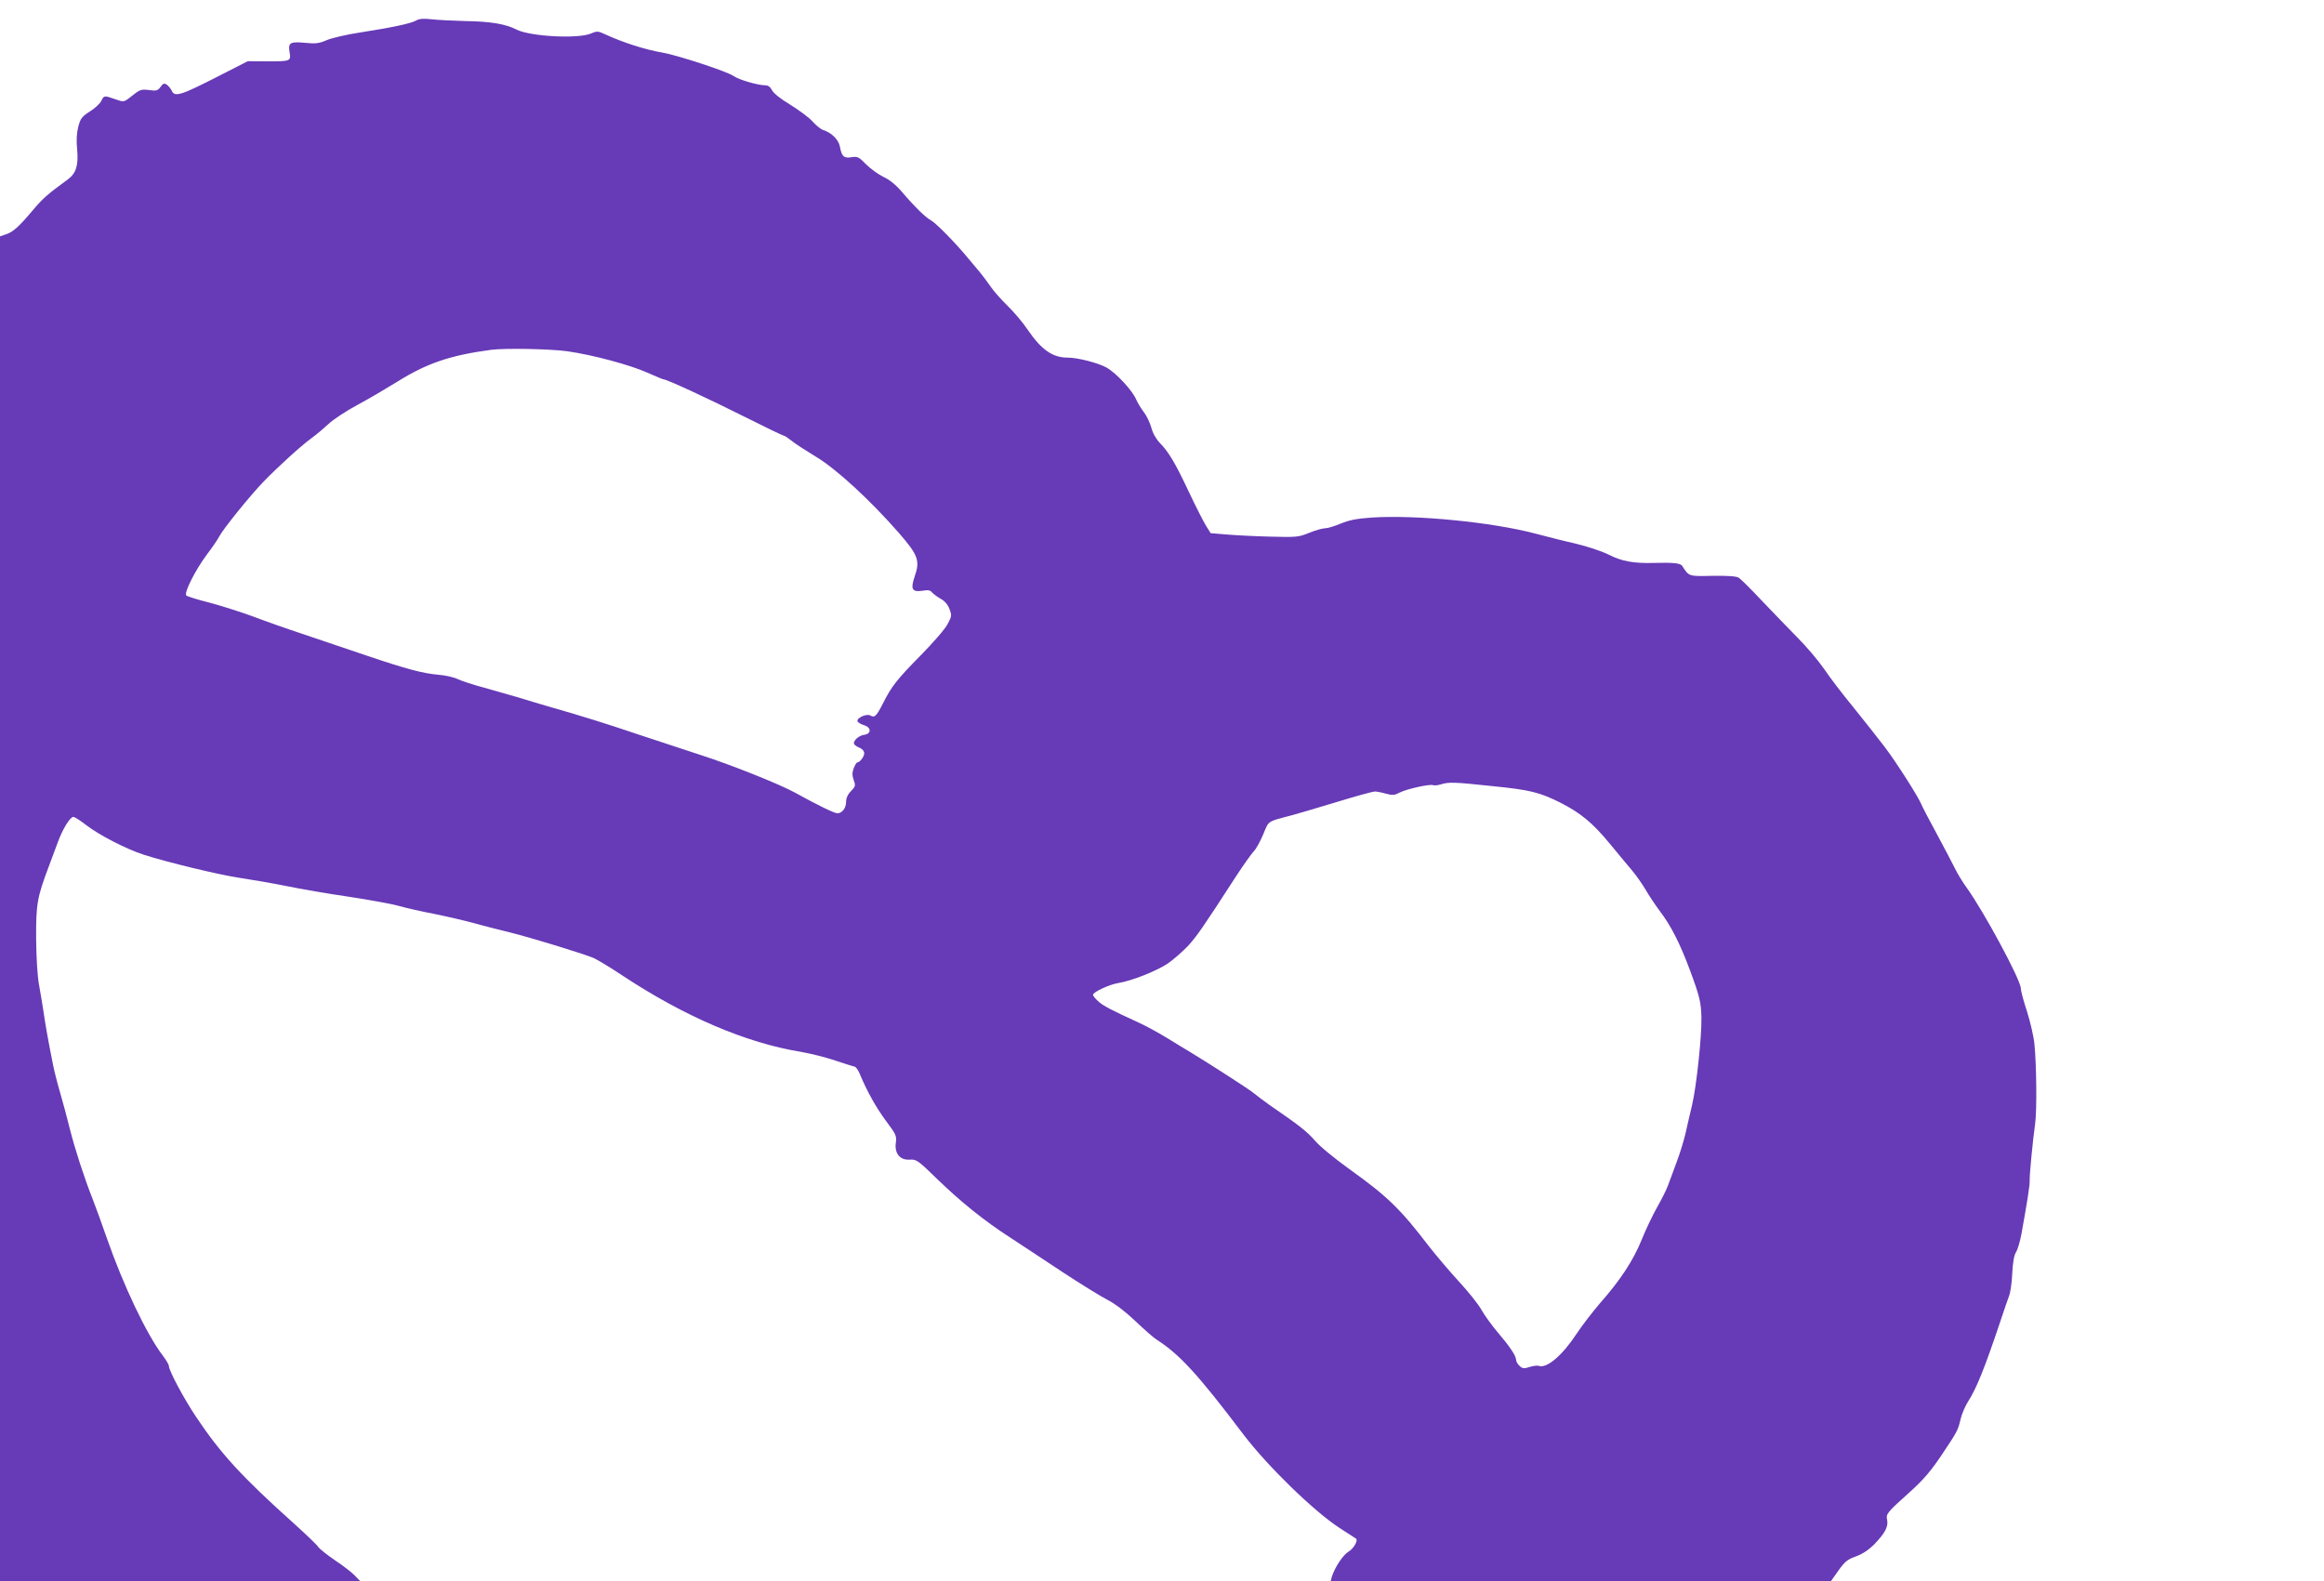
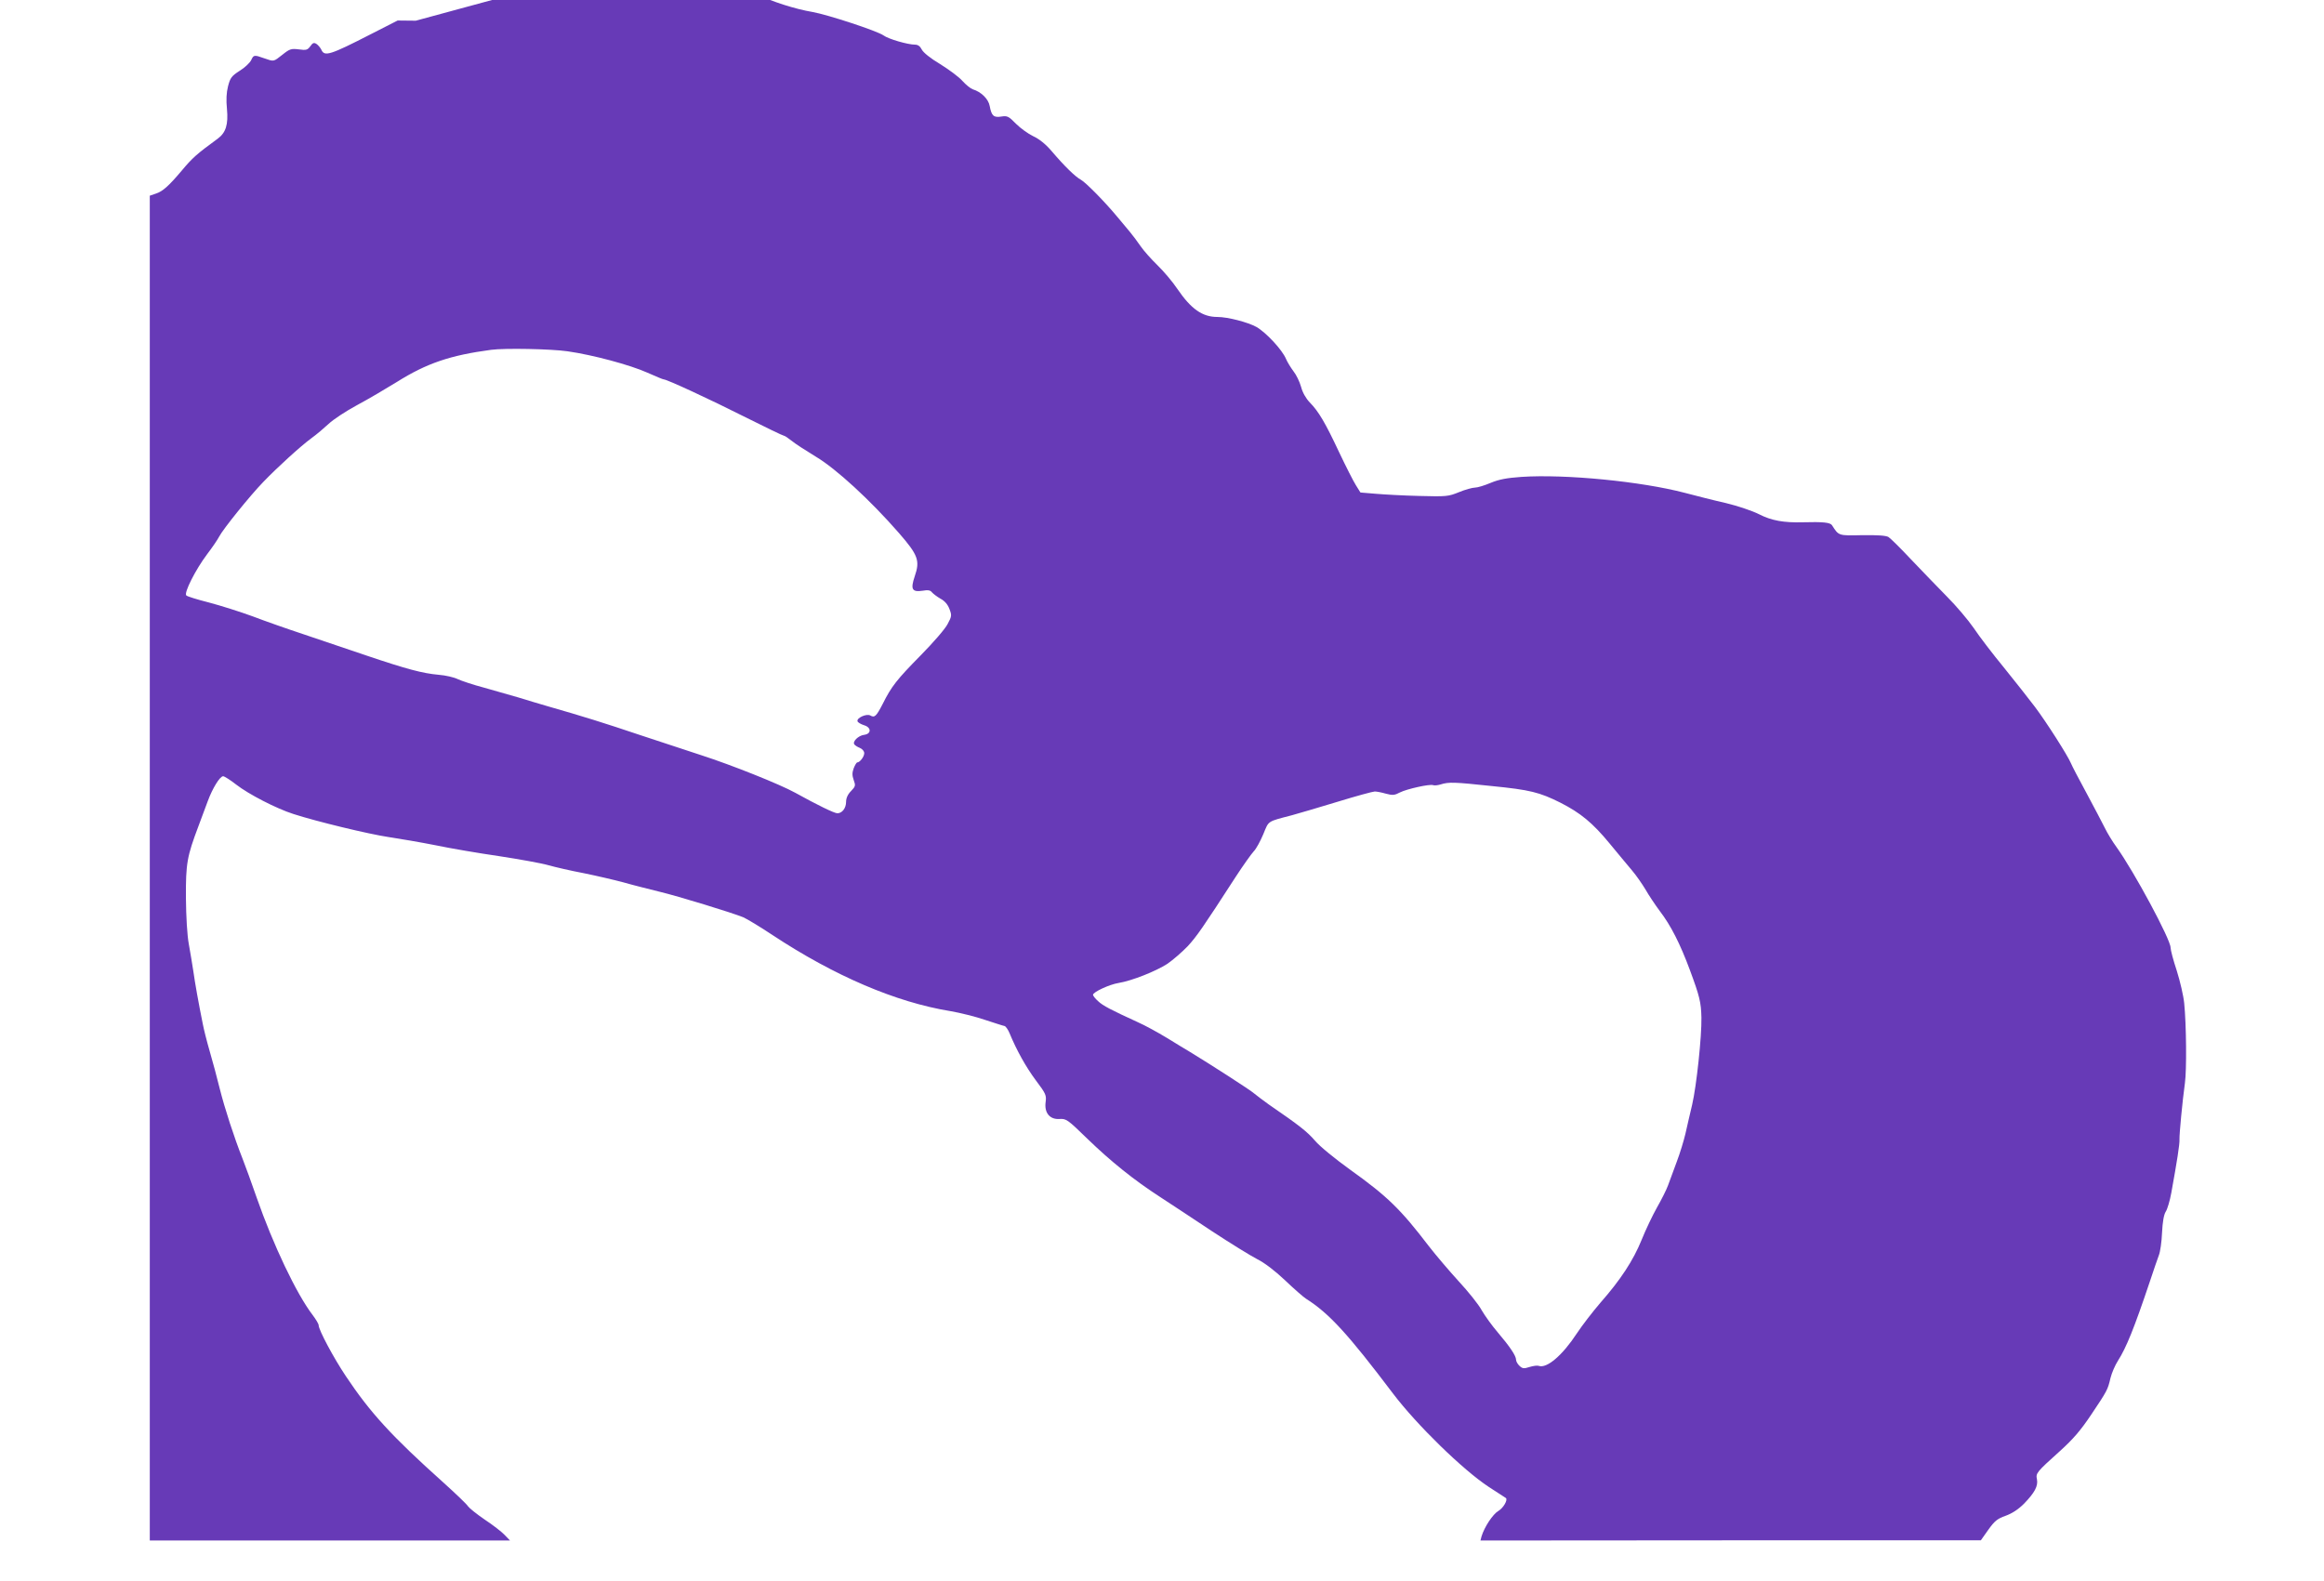
<svg xmlns="http://www.w3.org/2000/svg" version="1.0" width="1280pt" height="871pt" viewBox="0 0 1280 871" preserveAspectRatio="xMidYMid meet">
  <g transform="translate(0,871) scale(0.1,-0.1)" fill="#673ab7" stroke="none">
-     <path d="M2290 8596 c-30 -16 -128 -37 -307 -65 -73 -11 -155 -30 -183 -42 -42 -18 -61 -21 -118 -15 -85 8 -96 1 -87 -52 8 -50 6 -50 -130 -50 l-100 1 -145 -74 c-228 -117 -258 -126 -275 -87 -6 12 -18 26 -27 32 -14 9 -21 6 -34 -13 -15 -20 -22 -23 -63 -17 -42 5 -50 3 -90 -29 -51 -40 -46 -39 -101 -20 -56 20 -58 19 -72 -11 -7 -14 -35 -41 -63 -58 -45 -29 -52 -39 -64 -85 -9 -35 -11 -76 -6 -125 8 -86 -6 -131 -51 -164 -115 -84 -139 -105 -199 -177 -71 -84 -104 -113 -140 -125 l-35 -12 0 -3704 0 -3704 992 0 992 0 -30 31 c-16 17 -65 55 -109 84 -44 30 -85 63 -92 73 -6 11 -69 71 -140 135 -280 251 -399 381 -533 582 -67 100 -150 255 -150 281 0 7 -15 32 -33 56 -89 116 -218 388 -308 646 -27 79 -63 176 -78 215 -47 119 -98 276 -126 387 -14 58 -39 150 -55 205 -16 55 -33 123 -38 150 -24 119 -43 225 -52 290 -6 39 -17 106 -25 150 -9 48 -15 150 -16 255 -1 190 6 228 69 395 16 44 39 106 51 137 26 71 67 138 85 138 7 0 40 -21 72 -46 68 -53 221 -132 315 -162 126 -41 416 -111 524 -127 61 -9 177 -29 258 -45 81 -17 239 -44 350 -60 111 -17 234 -39 272 -50 39 -11 126 -31 195 -44 69 -14 168 -37 220 -51 52 -15 141 -37 197 -51 104 -25 398 -115 462 -141 20 -9 92 -52 161 -98 341 -225 679 -370 980 -419 52 -9 138 -30 190 -48 52 -17 101 -33 108 -34 7 -2 20 -21 28 -41 38 -92 89 -184 144 -258 56 -74 59 -83 54 -120 -8 -59 23 -97 77 -93 37 2 44 -3 152 -108 129 -125 258 -229 402 -322 55 -36 183 -120 285 -188 102 -67 214 -136 249 -154 40 -20 97 -63 153 -116 49 -47 102 -93 116 -102 128 -81 231 -194 479 -522 131 -173 385 -421 528 -515 50 -32 92 -60 94 -61 12 -10 -14 -55 -41 -71 -31 -18 -77 -88 -93 -140 l-6 -23 1378 1 1378 0 41 58 c35 49 50 61 95 77 36 13 70 35 102 67 59 61 78 97 71 134 -7 34 -3 39 127 156 73 66 114 114 171 199 89 133 92 138 107 203 7 28 25 70 41 95 46 72 89 178 177 440 19 58 41 121 48 140 8 19 16 76 18 126 3 60 10 99 20 115 9 13 23 60 31 104 31 171 47 271 45 295 -1 28 16 209 30 310 10 71 8 320 -4 440 -4 41 -23 122 -41 179 -19 57 -34 114 -34 127 0 45 -201 419 -298 554 -22 30 -51 78 -64 105 -14 28 -59 114 -101 192 -42 77 -81 152 -86 165 -17 41 -134 225 -198 310 -35 46 -112 144 -172 218 -61 74 -135 171 -165 216 -31 45 -97 123 -149 175 -51 52 -140 144 -197 204 -57 61 -113 116 -124 123 -15 8 -59 11 -144 10 -133 -3 -129 -4 -167 55 -10 15 -50 19 -160 16 -104 -3 -173 9 -241 44 -40 20 -118 46 -184 62 -63 14 -164 40 -225 56 -240 63 -657 104 -900 88 -84 -6 -124 -14 -170 -33 -33 -14 -72 -26 -86 -26 -14 0 -54 -11 -88 -25 -59 -24 -69 -25 -219 -21 -86 2 -194 8 -240 12 l-84 7 -25 40 c-14 22 -55 103 -92 181 -77 164 -113 225 -162 275 -22 23 -40 55 -48 86 -8 28 -26 66 -42 86 -15 20 -34 51 -41 68 -21 50 -109 145 -163 176 -47 26 -158 55 -215 55 -83 0 -145 44 -220 154 -26 39 -76 98 -110 131 -34 33 -76 80 -93 105 -17 25 -44 61 -60 80 -16 19 -46 55 -66 79 -72 87 -177 193 -203 207 -30 16 -90 74 -163 160 -32 37 -67 65 -100 80 -27 13 -70 44 -94 68 -41 42 -48 45 -81 40 -42 -7 -54 4 -64 58 -7 39 -47 78 -93 92 -12 4 -37 24 -57 46 -19 22 -75 63 -123 93 -54 32 -93 64 -101 80 -9 18 -21 27 -37 27 -40 0 -147 31 -174 51 -33 24 -306 114 -391 129 -95 16 -217 55 -317 101 -39 18 -44 19 -79 4 -72 -30 -334 -16 -409 22 -60 31 -143 45 -284 47 -69 2 -153 6 -186 10 -44 5 -67 3 -85 -8z m835 -1821 c140 -20 345 -75 441 -118 45 -20 85 -37 90 -37 17 0 251 -108 451 -209 110 -55 205 -101 210 -101 5 0 24 -13 43 -28 19 -16 80 -55 134 -88 111 -66 299 -239 457 -420 106 -122 117 -152 87 -239 -24 -71 -15 -88 44 -79 29 5 42 3 51 -9 7 -8 28 -24 47 -35 23 -12 40 -32 49 -56 14 -36 13 -41 -10 -84 -13 -26 -80 -103 -148 -172 -132 -134 -161 -171 -209 -267 -36 -70 -45 -78 -69 -64 -21 11 -76 -14 -70 -32 2 -7 18 -16 36 -22 41 -12 41 -48 0 -53 -31 -4 -64 -36 -54 -52 4 -6 18 -15 31 -20 14 -6 24 -18 24 -29 0 -19 -24 -51 -39 -51 -3 0 -12 -14 -19 -32 -9 -25 -9 -39 0 -65 11 -30 10 -35 -15 -61 -18 -18 -27 -39 -27 -59 0 -35 -22 -63 -48 -63 -17 0 -113 47 -232 113 -85 47 -351 153 -515 206 -71 23 -224 74 -340 112 -196 66 -311 102 -510 159 -44 13 -116 34 -160 48 -44 13 -129 37 -189 54 -61 16 -126 38 -145 47 -20 10 -67 21 -106 24 -88 8 -172 30 -400 107 -99 33 -252 85 -340 115 -88 29 -216 74 -284 100 -68 25 -176 59 -240 76 -63 16 -119 33 -125 39 -14 14 51 142 114 226 29 38 59 82 67 98 21 41 172 228 243 301 78 81 204 196 265 241 28 20 70 56 95 79 25 24 95 70 156 103 62 33 160 91 220 128 164 103 294 147 519 177 75 10 329 5 420 -8z m5091 -2395 c211 -21 263 -34 379 -92 110 -56 177 -111 270 -224 44 -53 99 -120 123 -148 24 -28 57 -76 75 -106 17 -30 53 -84 79 -119 60 -78 112 -180 166 -326 53 -143 61 -176 63 -260 2 -104 -27 -377 -51 -480 -12 -49 -28 -121 -37 -160 -9 -38 -30 -108 -48 -155 -17 -47 -39 -105 -48 -130 -9 -25 -37 -80 -61 -122 -24 -43 -62 -122 -84 -177 -46 -114 -117 -222 -228 -348 -42 -49 -100 -124 -129 -168 -80 -122 -166 -195 -210 -179 -8 3 -30 0 -50 -6 -31 -10 -39 -10 -56 6 -10 9 -19 25 -19 34 0 21 -33 71 -102 152 -30 35 -69 89 -87 120 -17 32 -75 104 -127 160 -52 57 -126 144 -164 193 -156 204 -227 274 -437 424 -79 57 -164 126 -190 157 -43 50 -86 84 -255 200 -32 23 -69 51 -81 61 -18 17 -242 161 -354 229 -18 10 -74 45 -125 76 -51 31 -124 71 -163 88 -144 66 -191 90 -217 115 -16 14 -28 30 -28 35 0 15 90 57 140 65 74 12 207 65 270 106 32 22 82 66 112 97 50 55 81 99 264 382 41 63 86 126 99 140 14 14 37 57 53 95 31 75 19 68 157 104 39 11 153 44 254 75 101 31 193 56 203 56 10 0 37 -5 61 -12 37 -10 48 -9 78 7 38 19 163 47 182 40 7 -3 26 -1 42 4 45 14 74 13 281 -9z" />
+     <path d="M2290 8596 l-100 1 -145 -74 c-228 -117 -258 -126 -275 -87 -6 12 -18 26 -27 32 -14 9 -21 6 -34 -13 -15 -20 -22 -23 -63 -17 -42 5 -50 3 -90 -29 -51 -40 -46 -39 -101 -20 -56 20 -58 19 -72 -11 -7 -14 -35 -41 -63 -58 -45 -29 -52 -39 -64 -85 -9 -35 -11 -76 -6 -125 8 -86 -6 -131 -51 -164 -115 -84 -139 -105 -199 -177 -71 -84 -104 -113 -140 -125 l-35 -12 0 -3704 0 -3704 992 0 992 0 -30 31 c-16 17 -65 55 -109 84 -44 30 -85 63 -92 73 -6 11 -69 71 -140 135 -280 251 -399 381 -533 582 -67 100 -150 255 -150 281 0 7 -15 32 -33 56 -89 116 -218 388 -308 646 -27 79 -63 176 -78 215 -47 119 -98 276 -126 387 -14 58 -39 150 -55 205 -16 55 -33 123 -38 150 -24 119 -43 225 -52 290 -6 39 -17 106 -25 150 -9 48 -15 150 -16 255 -1 190 6 228 69 395 16 44 39 106 51 137 26 71 67 138 85 138 7 0 40 -21 72 -46 68 -53 221 -132 315 -162 126 -41 416 -111 524 -127 61 -9 177 -29 258 -45 81 -17 239 -44 350 -60 111 -17 234 -39 272 -50 39 -11 126 -31 195 -44 69 -14 168 -37 220 -51 52 -15 141 -37 197 -51 104 -25 398 -115 462 -141 20 -9 92 -52 161 -98 341 -225 679 -370 980 -419 52 -9 138 -30 190 -48 52 -17 101 -33 108 -34 7 -2 20 -21 28 -41 38 -92 89 -184 144 -258 56 -74 59 -83 54 -120 -8 -59 23 -97 77 -93 37 2 44 -3 152 -108 129 -125 258 -229 402 -322 55 -36 183 -120 285 -188 102 -67 214 -136 249 -154 40 -20 97 -63 153 -116 49 -47 102 -93 116 -102 128 -81 231 -194 479 -522 131 -173 385 -421 528 -515 50 -32 92 -60 94 -61 12 -10 -14 -55 -41 -71 -31 -18 -77 -88 -93 -140 l-6 -23 1378 1 1378 0 41 58 c35 49 50 61 95 77 36 13 70 35 102 67 59 61 78 97 71 134 -7 34 -3 39 127 156 73 66 114 114 171 199 89 133 92 138 107 203 7 28 25 70 41 95 46 72 89 178 177 440 19 58 41 121 48 140 8 19 16 76 18 126 3 60 10 99 20 115 9 13 23 60 31 104 31 171 47 271 45 295 -1 28 16 209 30 310 10 71 8 320 -4 440 -4 41 -23 122 -41 179 -19 57 -34 114 -34 127 0 45 -201 419 -298 554 -22 30 -51 78 -64 105 -14 28 -59 114 -101 192 -42 77 -81 152 -86 165 -17 41 -134 225 -198 310 -35 46 -112 144 -172 218 -61 74 -135 171 -165 216 -31 45 -97 123 -149 175 -51 52 -140 144 -197 204 -57 61 -113 116 -124 123 -15 8 -59 11 -144 10 -133 -3 -129 -4 -167 55 -10 15 -50 19 -160 16 -104 -3 -173 9 -241 44 -40 20 -118 46 -184 62 -63 14 -164 40 -225 56 -240 63 -657 104 -900 88 -84 -6 -124 -14 -170 -33 -33 -14 -72 -26 -86 -26 -14 0 -54 -11 -88 -25 -59 -24 -69 -25 -219 -21 -86 2 -194 8 -240 12 l-84 7 -25 40 c-14 22 -55 103 -92 181 -77 164 -113 225 -162 275 -22 23 -40 55 -48 86 -8 28 -26 66 -42 86 -15 20 -34 51 -41 68 -21 50 -109 145 -163 176 -47 26 -158 55 -215 55 -83 0 -145 44 -220 154 -26 39 -76 98 -110 131 -34 33 -76 80 -93 105 -17 25 -44 61 -60 80 -16 19 -46 55 -66 79 -72 87 -177 193 -203 207 -30 16 -90 74 -163 160 -32 37 -67 65 -100 80 -27 13 -70 44 -94 68 -41 42 -48 45 -81 40 -42 -7 -54 4 -64 58 -7 39 -47 78 -93 92 -12 4 -37 24 -57 46 -19 22 -75 63 -123 93 -54 32 -93 64 -101 80 -9 18 -21 27 -37 27 -40 0 -147 31 -174 51 -33 24 -306 114 -391 129 -95 16 -217 55 -317 101 -39 18 -44 19 -79 4 -72 -30 -334 -16 -409 22 -60 31 -143 45 -284 47 -69 2 -153 6 -186 10 -44 5 -67 3 -85 -8z m835 -1821 c140 -20 345 -75 441 -118 45 -20 85 -37 90 -37 17 0 251 -108 451 -209 110 -55 205 -101 210 -101 5 0 24 -13 43 -28 19 -16 80 -55 134 -88 111 -66 299 -239 457 -420 106 -122 117 -152 87 -239 -24 -71 -15 -88 44 -79 29 5 42 3 51 -9 7 -8 28 -24 47 -35 23 -12 40 -32 49 -56 14 -36 13 -41 -10 -84 -13 -26 -80 -103 -148 -172 -132 -134 -161 -171 -209 -267 -36 -70 -45 -78 -69 -64 -21 11 -76 -14 -70 -32 2 -7 18 -16 36 -22 41 -12 41 -48 0 -53 -31 -4 -64 -36 -54 -52 4 -6 18 -15 31 -20 14 -6 24 -18 24 -29 0 -19 -24 -51 -39 -51 -3 0 -12 -14 -19 -32 -9 -25 -9 -39 0 -65 11 -30 10 -35 -15 -61 -18 -18 -27 -39 -27 -59 0 -35 -22 -63 -48 -63 -17 0 -113 47 -232 113 -85 47 -351 153 -515 206 -71 23 -224 74 -340 112 -196 66 -311 102 -510 159 -44 13 -116 34 -160 48 -44 13 -129 37 -189 54 -61 16 -126 38 -145 47 -20 10 -67 21 -106 24 -88 8 -172 30 -400 107 -99 33 -252 85 -340 115 -88 29 -216 74 -284 100 -68 25 -176 59 -240 76 -63 16 -119 33 -125 39 -14 14 51 142 114 226 29 38 59 82 67 98 21 41 172 228 243 301 78 81 204 196 265 241 28 20 70 56 95 79 25 24 95 70 156 103 62 33 160 91 220 128 164 103 294 147 519 177 75 10 329 5 420 -8z m5091 -2395 c211 -21 263 -34 379 -92 110 -56 177 -111 270 -224 44 -53 99 -120 123 -148 24 -28 57 -76 75 -106 17 -30 53 -84 79 -119 60 -78 112 -180 166 -326 53 -143 61 -176 63 -260 2 -104 -27 -377 -51 -480 -12 -49 -28 -121 -37 -160 -9 -38 -30 -108 -48 -155 -17 -47 -39 -105 -48 -130 -9 -25 -37 -80 -61 -122 -24 -43 -62 -122 -84 -177 -46 -114 -117 -222 -228 -348 -42 -49 -100 -124 -129 -168 -80 -122 -166 -195 -210 -179 -8 3 -30 0 -50 -6 -31 -10 -39 -10 -56 6 -10 9 -19 25 -19 34 0 21 -33 71 -102 152 -30 35 -69 89 -87 120 -17 32 -75 104 -127 160 -52 57 -126 144 -164 193 -156 204 -227 274 -437 424 -79 57 -164 126 -190 157 -43 50 -86 84 -255 200 -32 23 -69 51 -81 61 -18 17 -242 161 -354 229 -18 10 -74 45 -125 76 -51 31 -124 71 -163 88 -144 66 -191 90 -217 115 -16 14 -28 30 -28 35 0 15 90 57 140 65 74 12 207 65 270 106 32 22 82 66 112 97 50 55 81 99 264 382 41 63 86 126 99 140 14 14 37 57 53 95 31 75 19 68 157 104 39 11 153 44 254 75 101 31 193 56 203 56 10 0 37 -5 61 -12 37 -10 48 -9 78 7 38 19 163 47 182 40 7 -3 26 -1 42 4 45 14 74 13 281 -9z" />
  </g>
</svg>